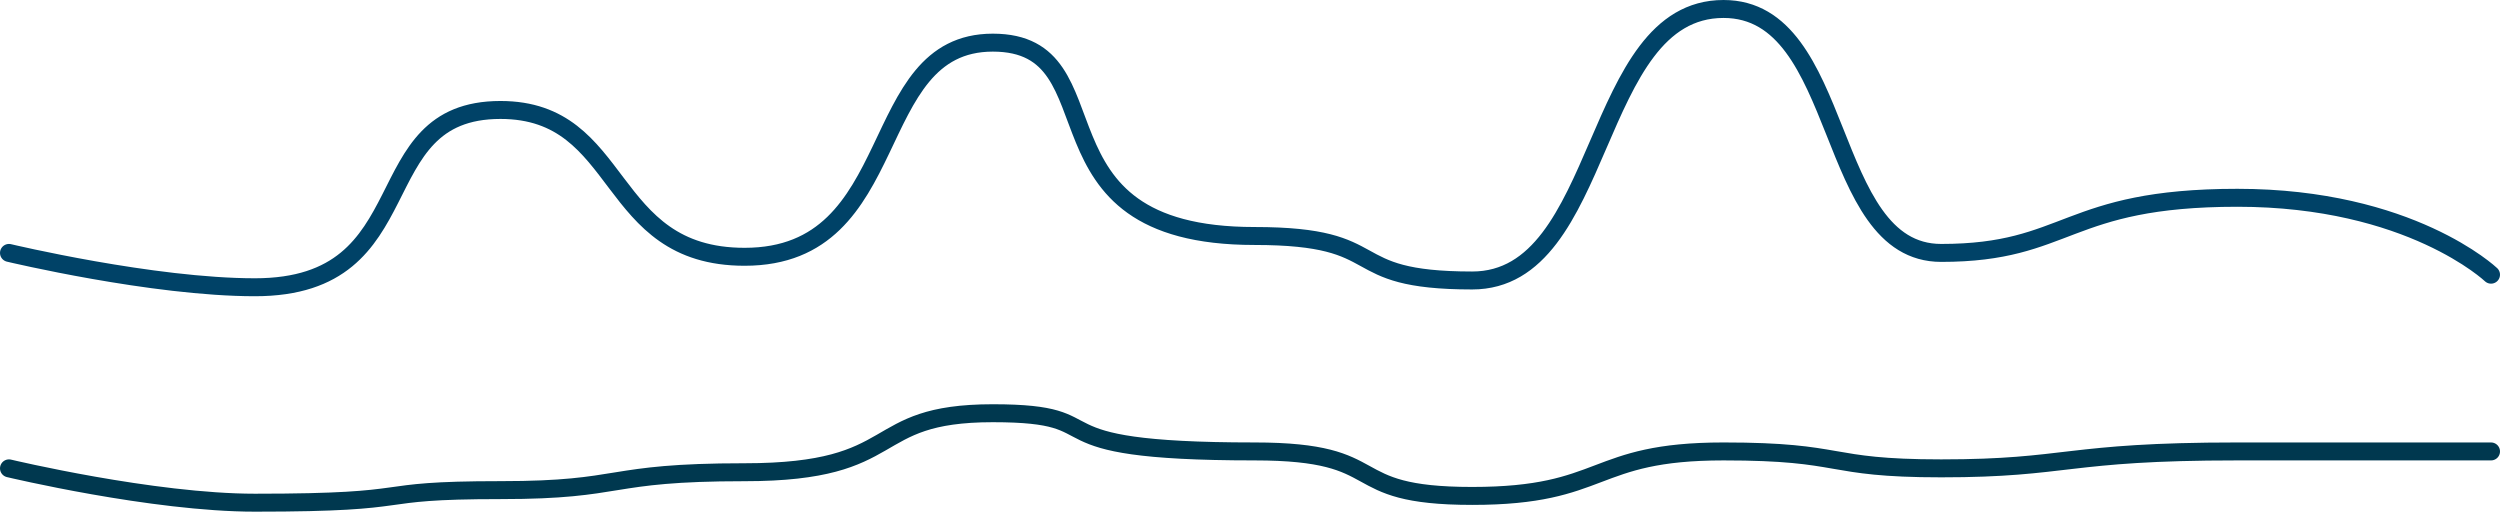
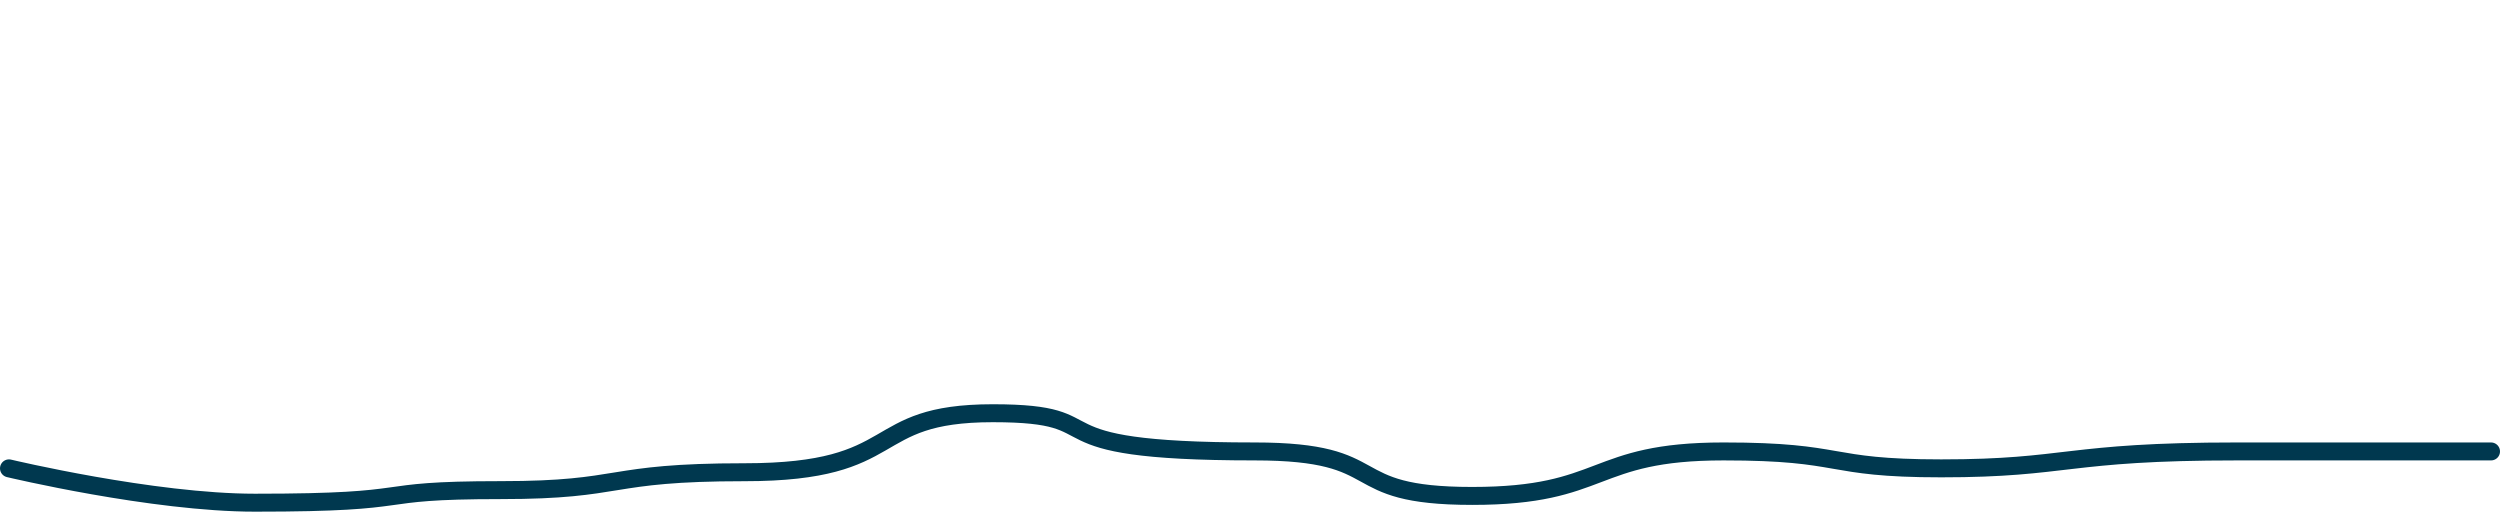
<svg xmlns="http://www.w3.org/2000/svg" width="557" height="114" viewBox="0 0 557 114" fill="none">
-   <path d="M2 56.35C2 56.35 34.028 64 56.8 64C95.16 64 80.613 24.5 111.5 24.5C139.398 24.5 134.5 57.212 165.902 57.212C202 57.212 192.4 9.5 221.2 9.5C250 9.5 227.27 52.579 279.5 52.579C310.5 52.579 298 62.492 328 62.492C358 62.492 354.201 2 384 2C411.5 2 406.261 56.35 432.5 56.35C461 56.35 460 44.067 498.5 44.067C537 44.067 555 61.199 555 61.199" stroke="#004267" stroke-width="4" stroke-linecap="round" />
  <path d="M2 104.35C2 104.35 34.028 112 56.8 112C95.16 112 80.713 109.199 111.6 109.199C139.498 109.199 134.5 105.213 165.902 105.213C202 105.213 192.4 92.067 221.2 92.067C250 92.067 227.27 100.579 279.5 100.579C310.5 100.579 298 110.492 328 110.492C358 110.492 354.201 100.579 384 100.579C411.5 100.579 406.261 104.35 432.5 104.35C461 104.35 460 100.579 498.5 100.579C537 100.579 555 100.579 555 100.579" stroke="#00384F" stroke-width="4" stroke-linecap="round" />
</svg>